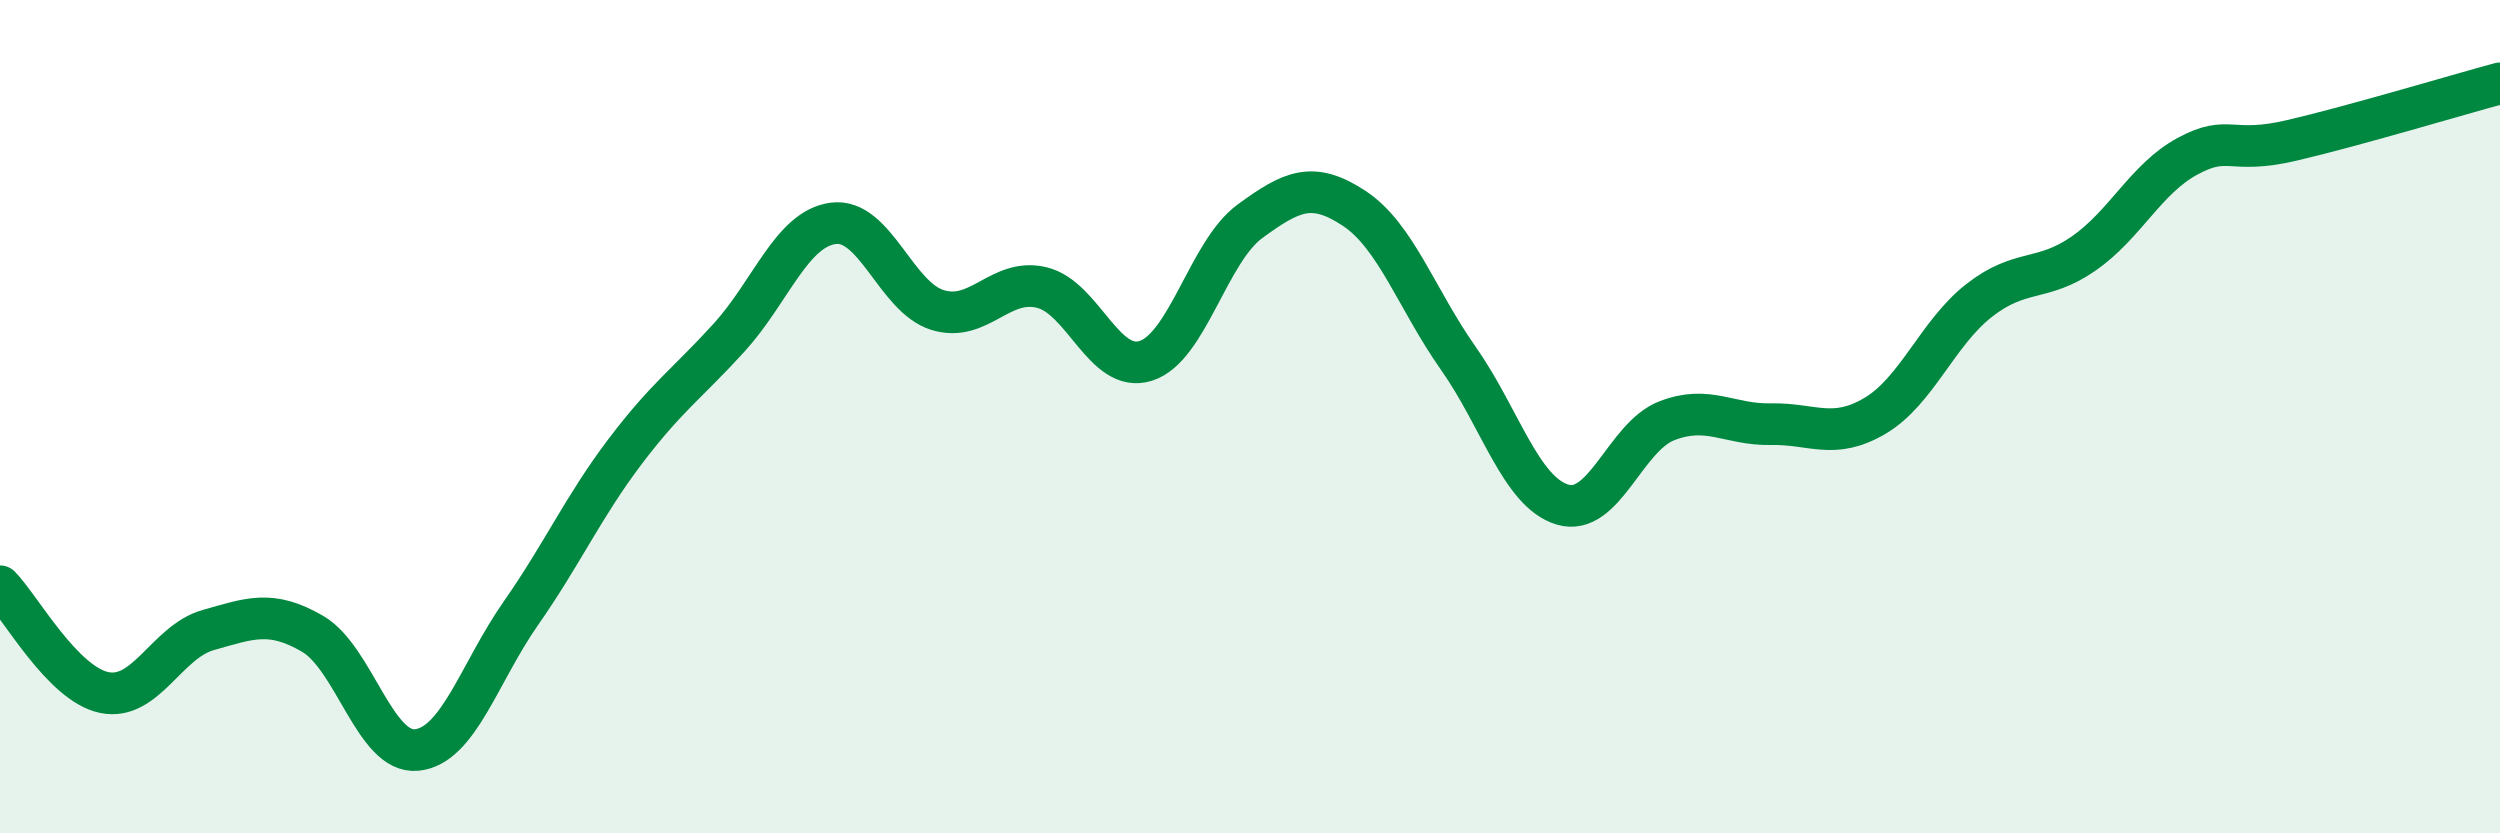
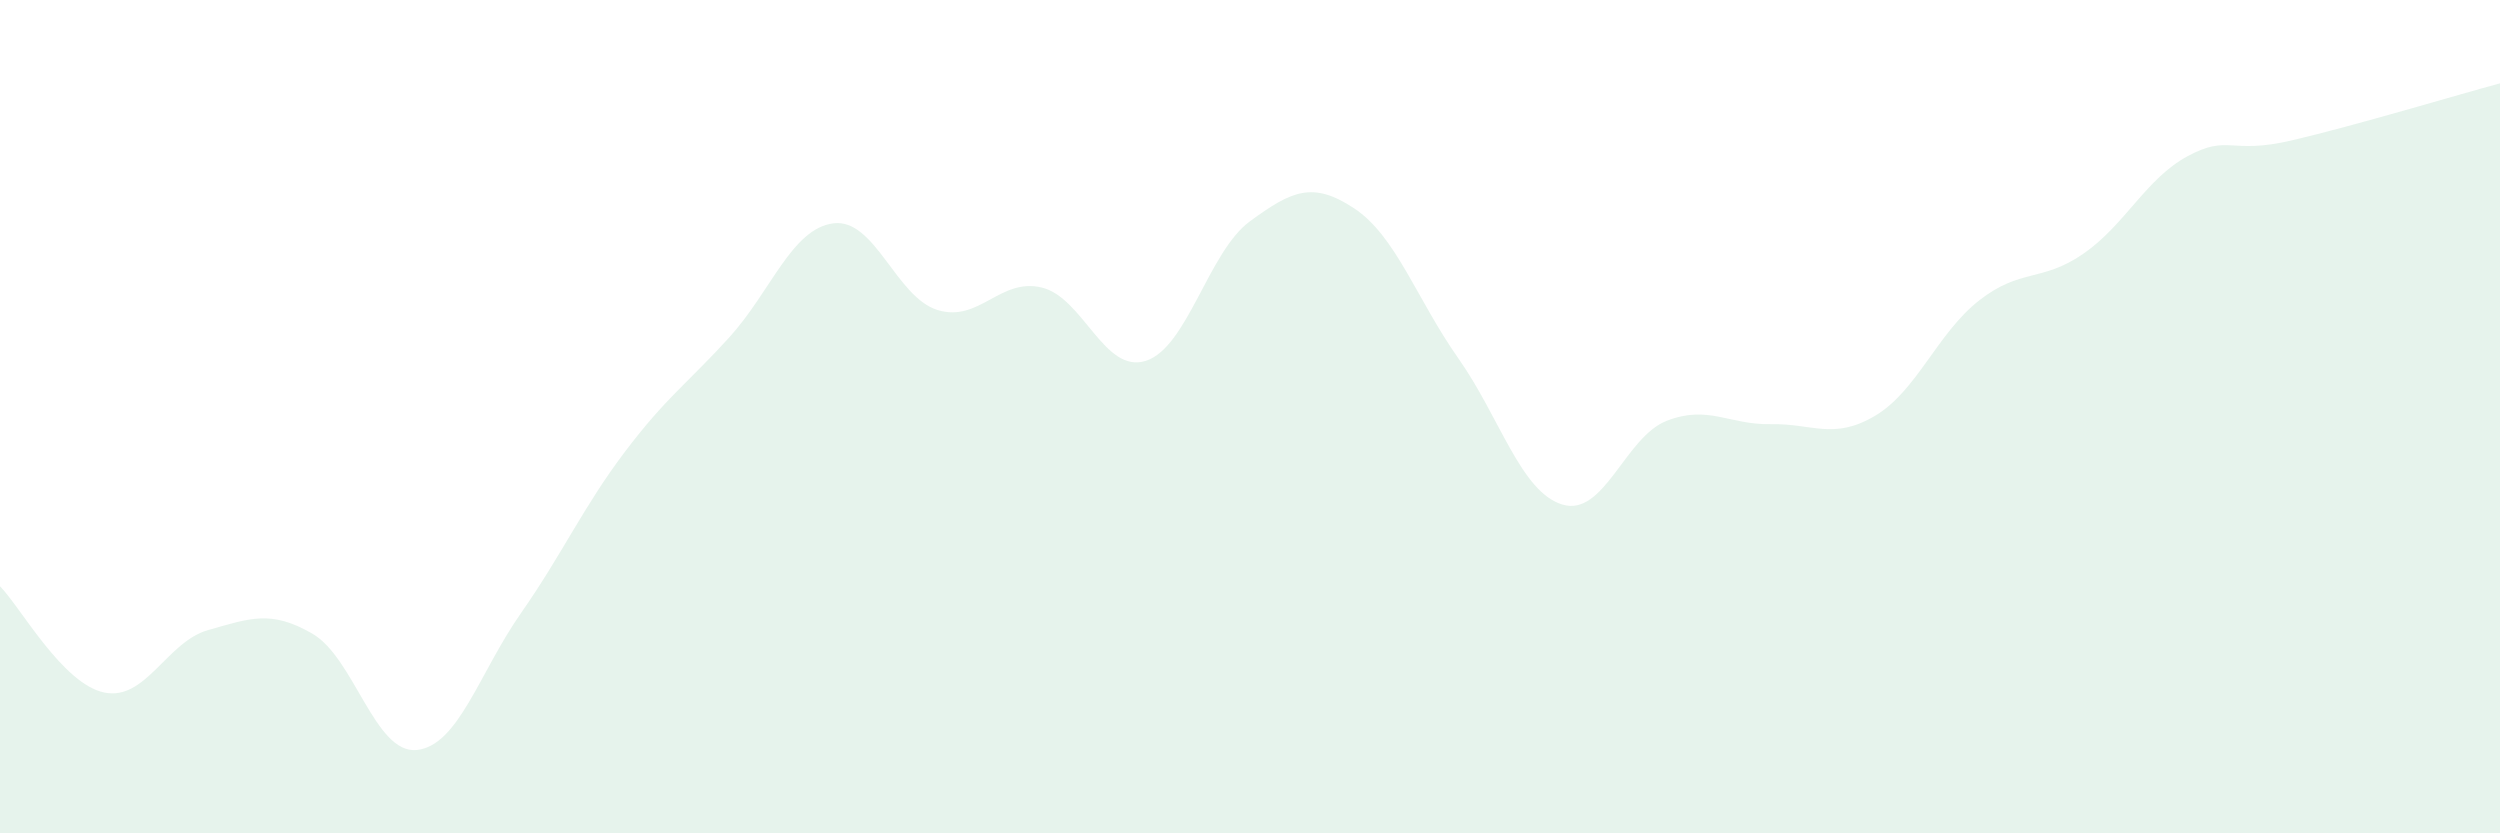
<svg xmlns="http://www.w3.org/2000/svg" width="60" height="20" viewBox="0 0 60 20">
  <path d="M 0,14.07 C 0.5,14.58 1.5,16.41 2.5,16.62 C 3.5,16.83 4,15.4 5,15.12 C 6,14.84 6.5,14.63 7.5,15.21 C 8.5,15.79 9,18.1 10,18 C 11,17.9 11.5,16.15 12.5,14.72 C 13.5,13.29 14,12.16 15,10.84 C 16,9.52 16.5,9.2 17.5,8.1 C 18.5,7 19,5.49 20,5.36 C 21,5.23 21.5,7.13 22.5,7.44 C 23.5,7.75 24,6.66 25,6.9 C 26,7.14 26.5,8.98 27.5,8.66 C 28.5,8.34 29,6.04 30,5.31 C 31,4.58 31.5,4.34 32.5,5 C 33.5,5.66 34,7.18 35,8.6 C 36,10.02 36.5,11.81 37.5,12.11 C 38.5,12.41 39,10.49 40,10.1 C 41,9.71 41.5,10.2 42.5,10.18 C 43.5,10.16 44,10.57 45,9.98 C 46,9.39 46.5,7.99 47.5,7.21 C 48.5,6.43 49,6.78 50,6.09 C 51,5.4 51.5,4.29 52.5,3.75 C 53.5,3.21 53.5,3.72 55,3.37 C 56.5,3.02 59,2.27 60,2L60 20L0 20Z" fill="#008740" opacity="0.1" stroke-linecap="round" stroke-linejoin="round" />
-   <path d="M 0,14.07 C 0.5,14.58 1.5,16.41 2.5,16.62 C 3.5,16.83 4,15.4 5,15.12 C 6,14.84 6.5,14.63 7.5,15.21 C 8.5,15.79 9,18.1 10,18 C 11,17.9 11.5,16.15 12.5,14.72 C 13.5,13.29 14,12.16 15,10.84 C 16,9.52 16.5,9.2 17.5,8.1 C 18.5,7 19,5.49 20,5.36 C 21,5.23 21.5,7.13 22.5,7.44 C 23.5,7.75 24,6.66 25,6.9 C 26,7.14 26.5,8.98 27.5,8.66 C 28.5,8.34 29,6.04 30,5.31 C 31,4.58 31.5,4.34 32.5,5 C 33.5,5.66 34,7.18 35,8.6 C 36,10.02 36.5,11.81 37.5,12.11 C 38.5,12.41 39,10.49 40,10.1 C 41,9.71 41.5,10.2 42.5,10.18 C 43.5,10.16 44,10.57 45,9.98 C 46,9.39 46.5,7.99 47.5,7.21 C 48.5,6.43 49,6.78 50,6.09 C 51,5.4 51.5,4.29 52.5,3.75 C 53.5,3.21 53.5,3.72 55,3.37 C 56.5,3.02 59,2.27 60,2" stroke="#008740" stroke-width="1" fill="none" stroke-linecap="round" stroke-linejoin="round" />
</svg>